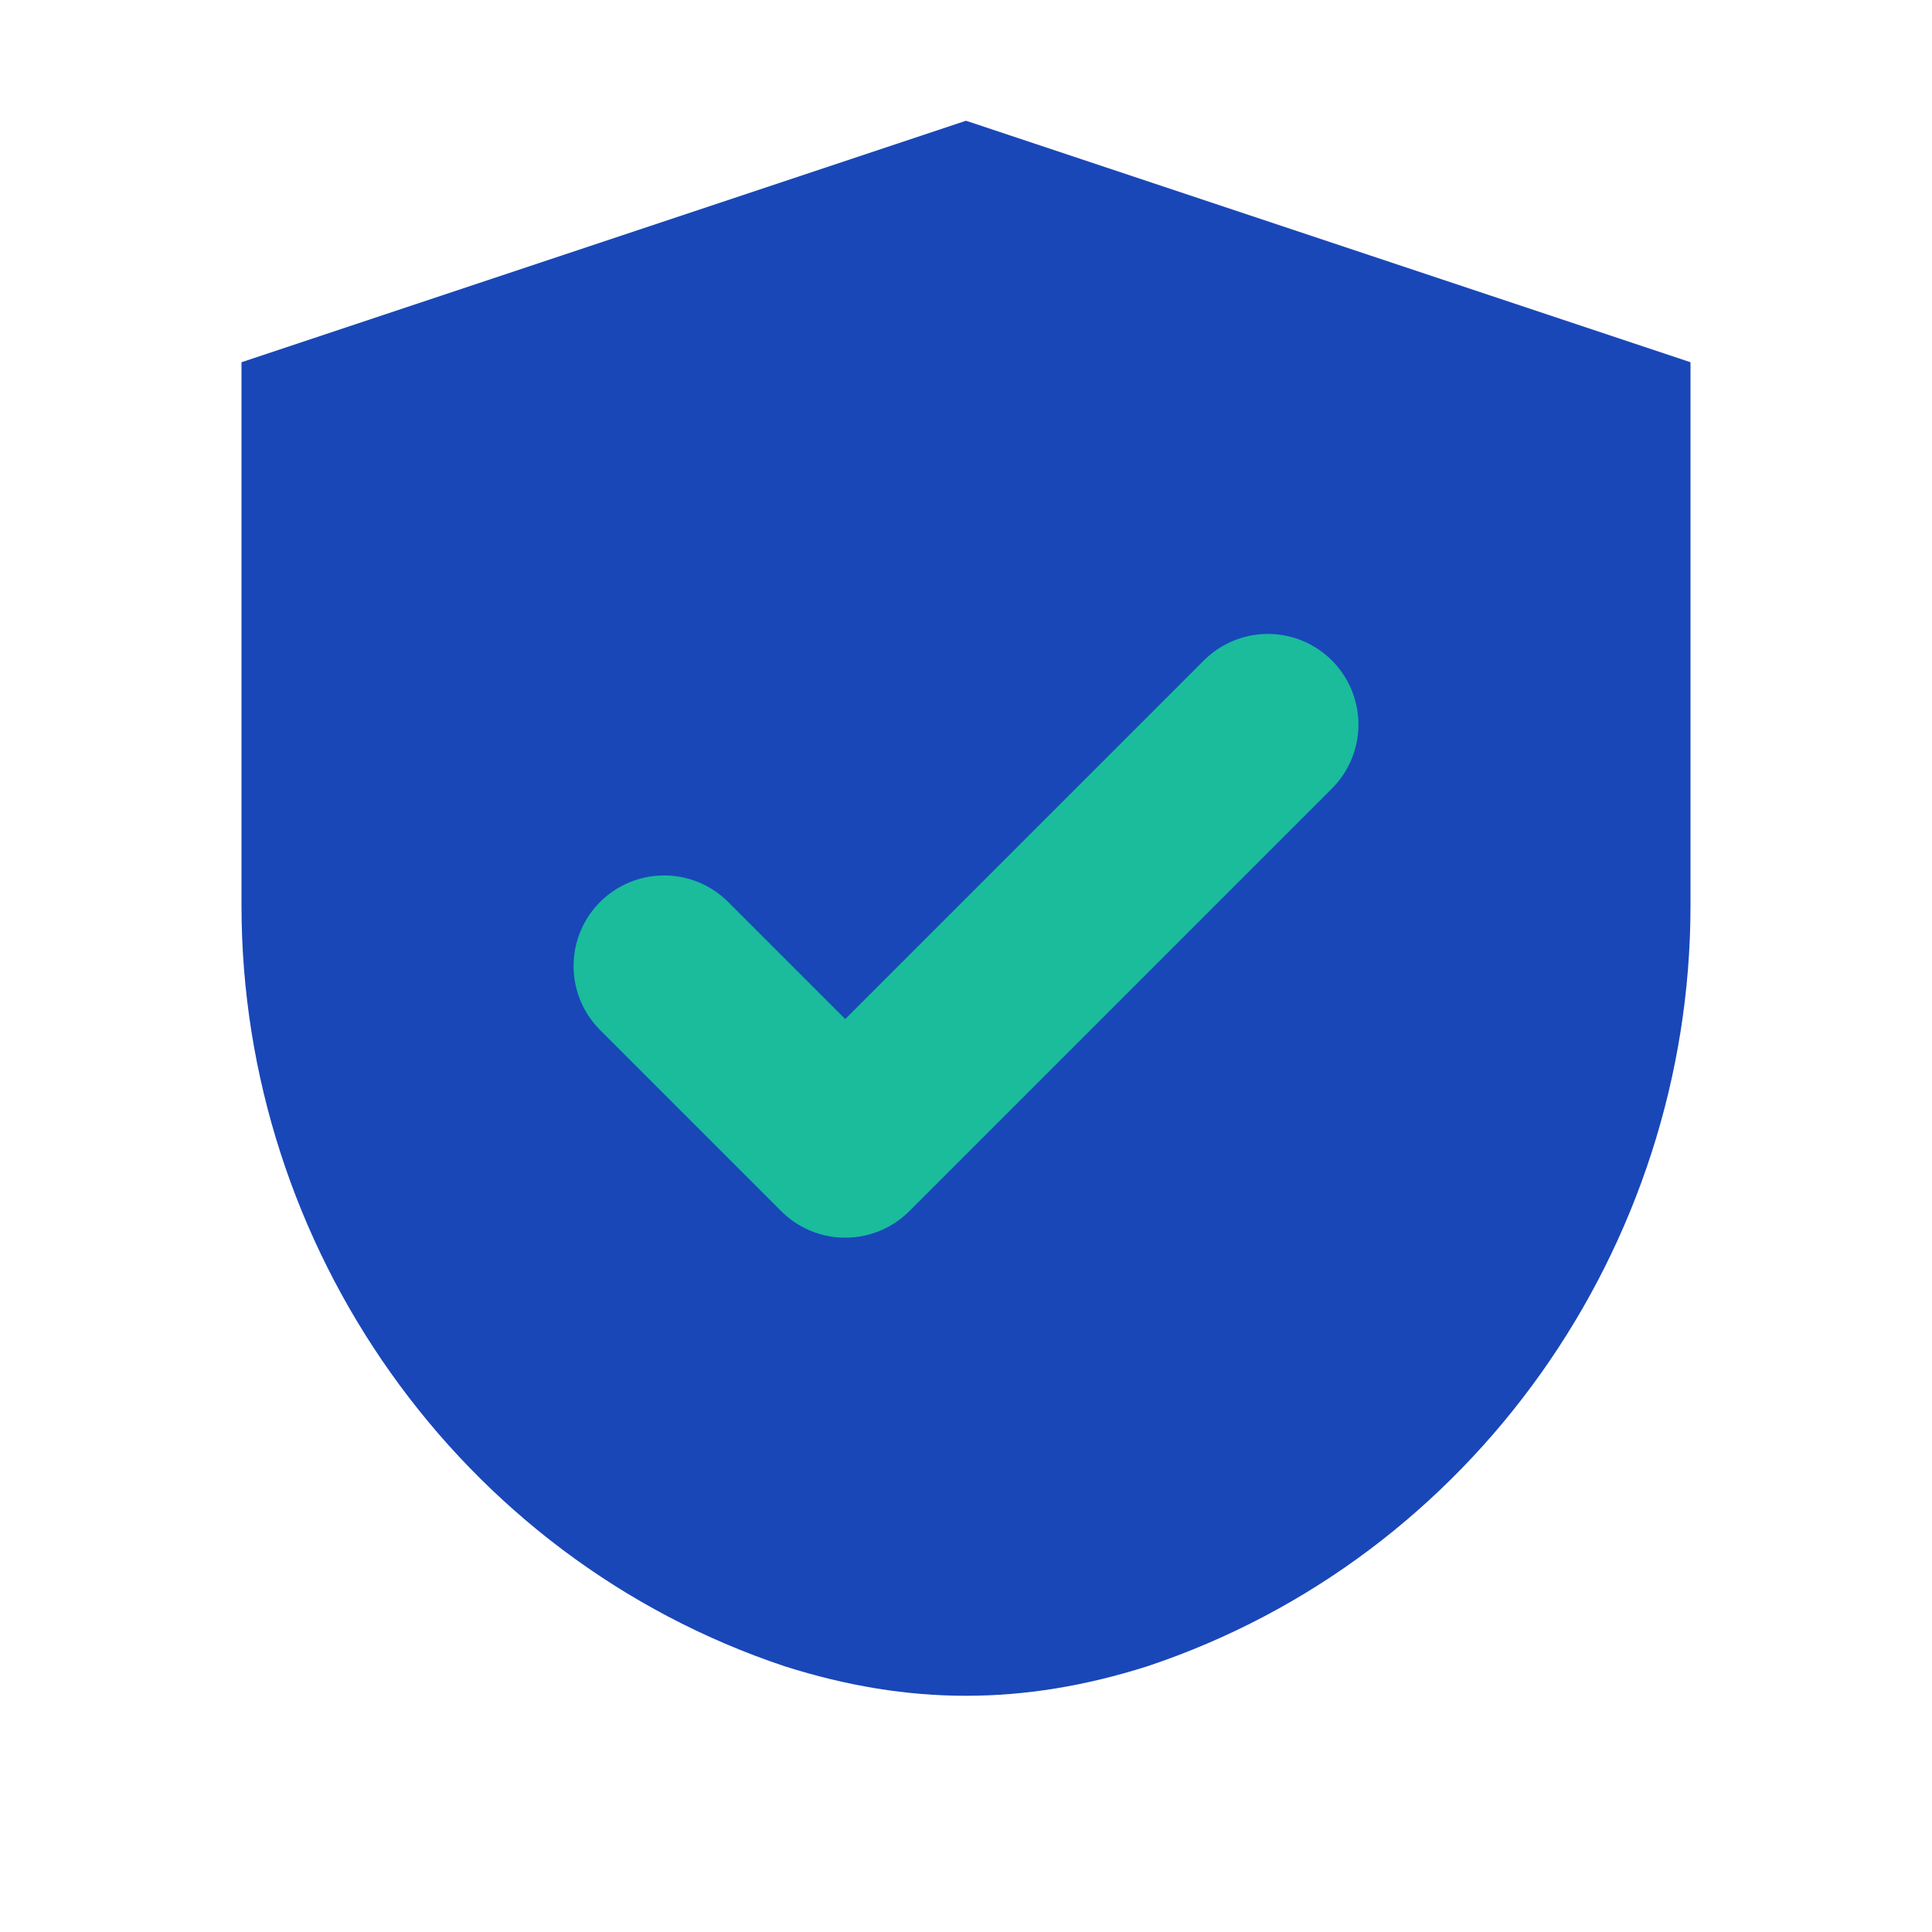
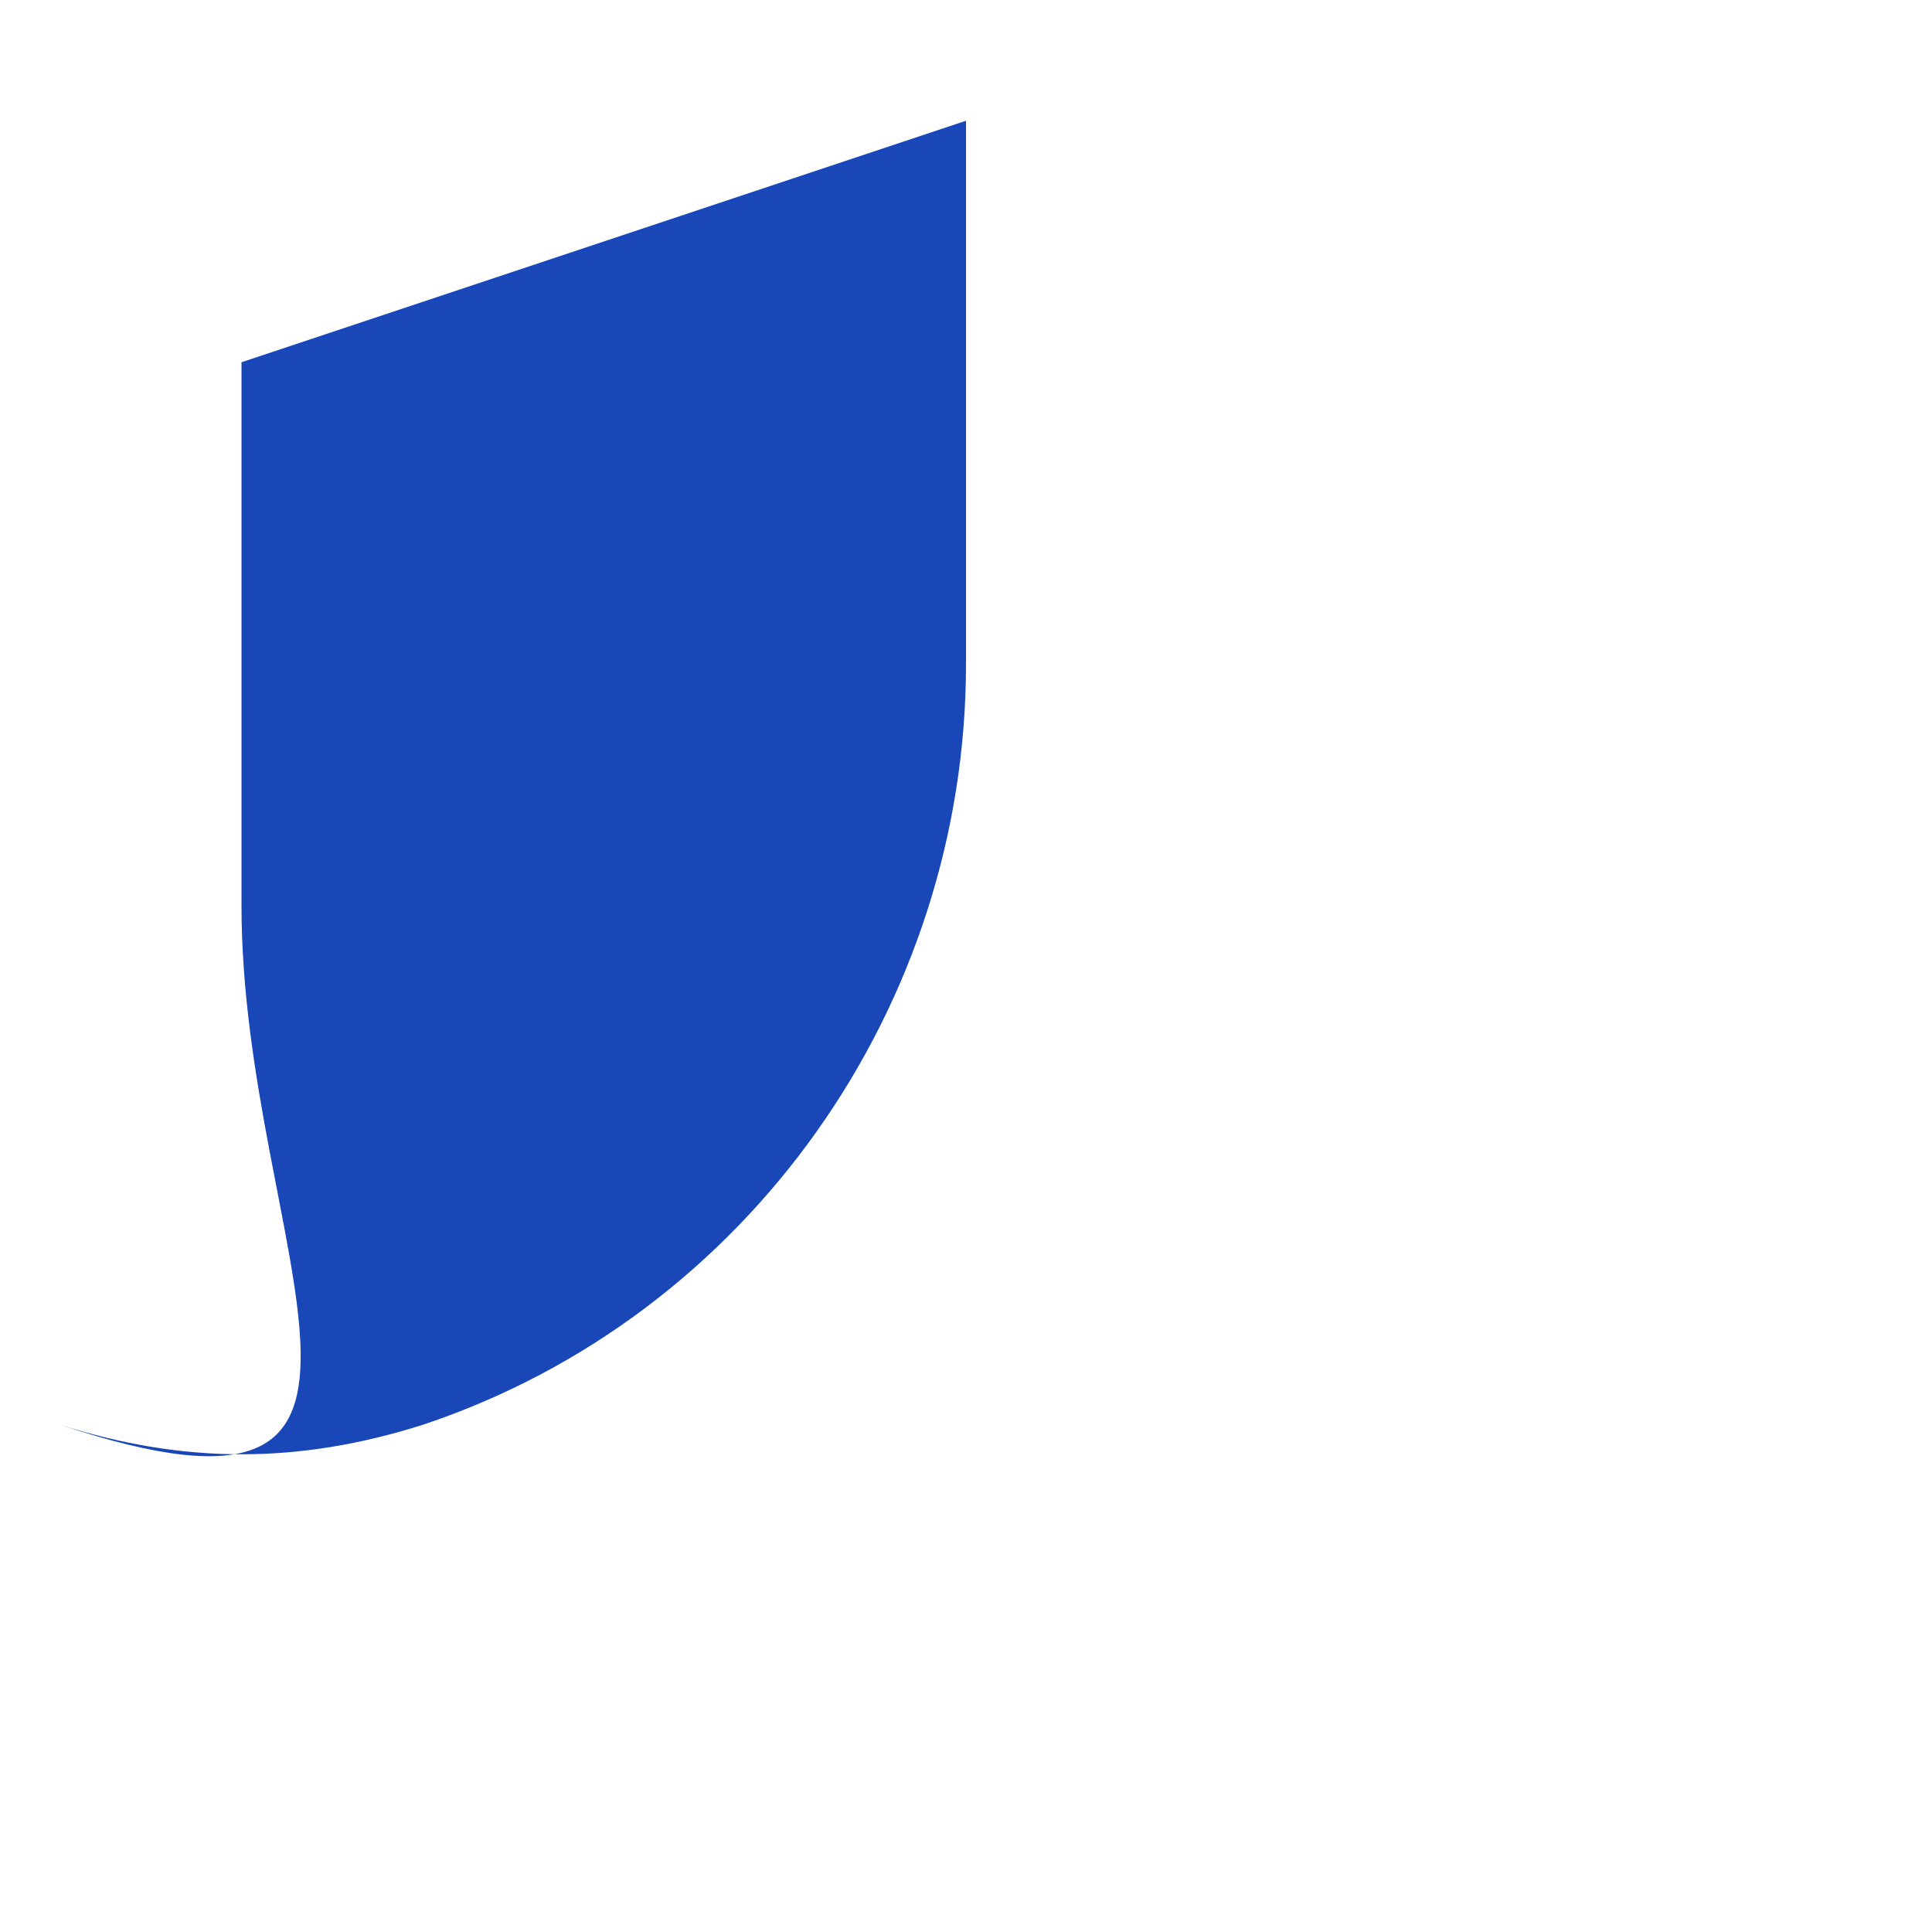
<svg xmlns="http://www.w3.org/2000/svg" viewBox="0 0 64 64" role="img" aria-labelledby="title">
  <title id="title">WorkSafely SMB favicon</title>
-   <path fill="#1947b8" d="M32 4l24 8v18c0 11.3-7.2 21.6-18 25.2-4.1 1.3-7.9 1.3-12 0C15.2 51.6 8 41.3 8 30V12l24-8z" />
-   <path fill="none" stroke="#1abc9c" stroke-width="6" stroke-linecap="round" stroke-linejoin="round" d="M22 32l6 6 14-14" />
+   <path fill="#1947b8" d="M32 4v18c0 11.3-7.2 21.6-18 25.2-4.1 1.3-7.9 1.3-12 0C15.2 51.6 8 41.3 8 30V12l24-8z" />
</svg>